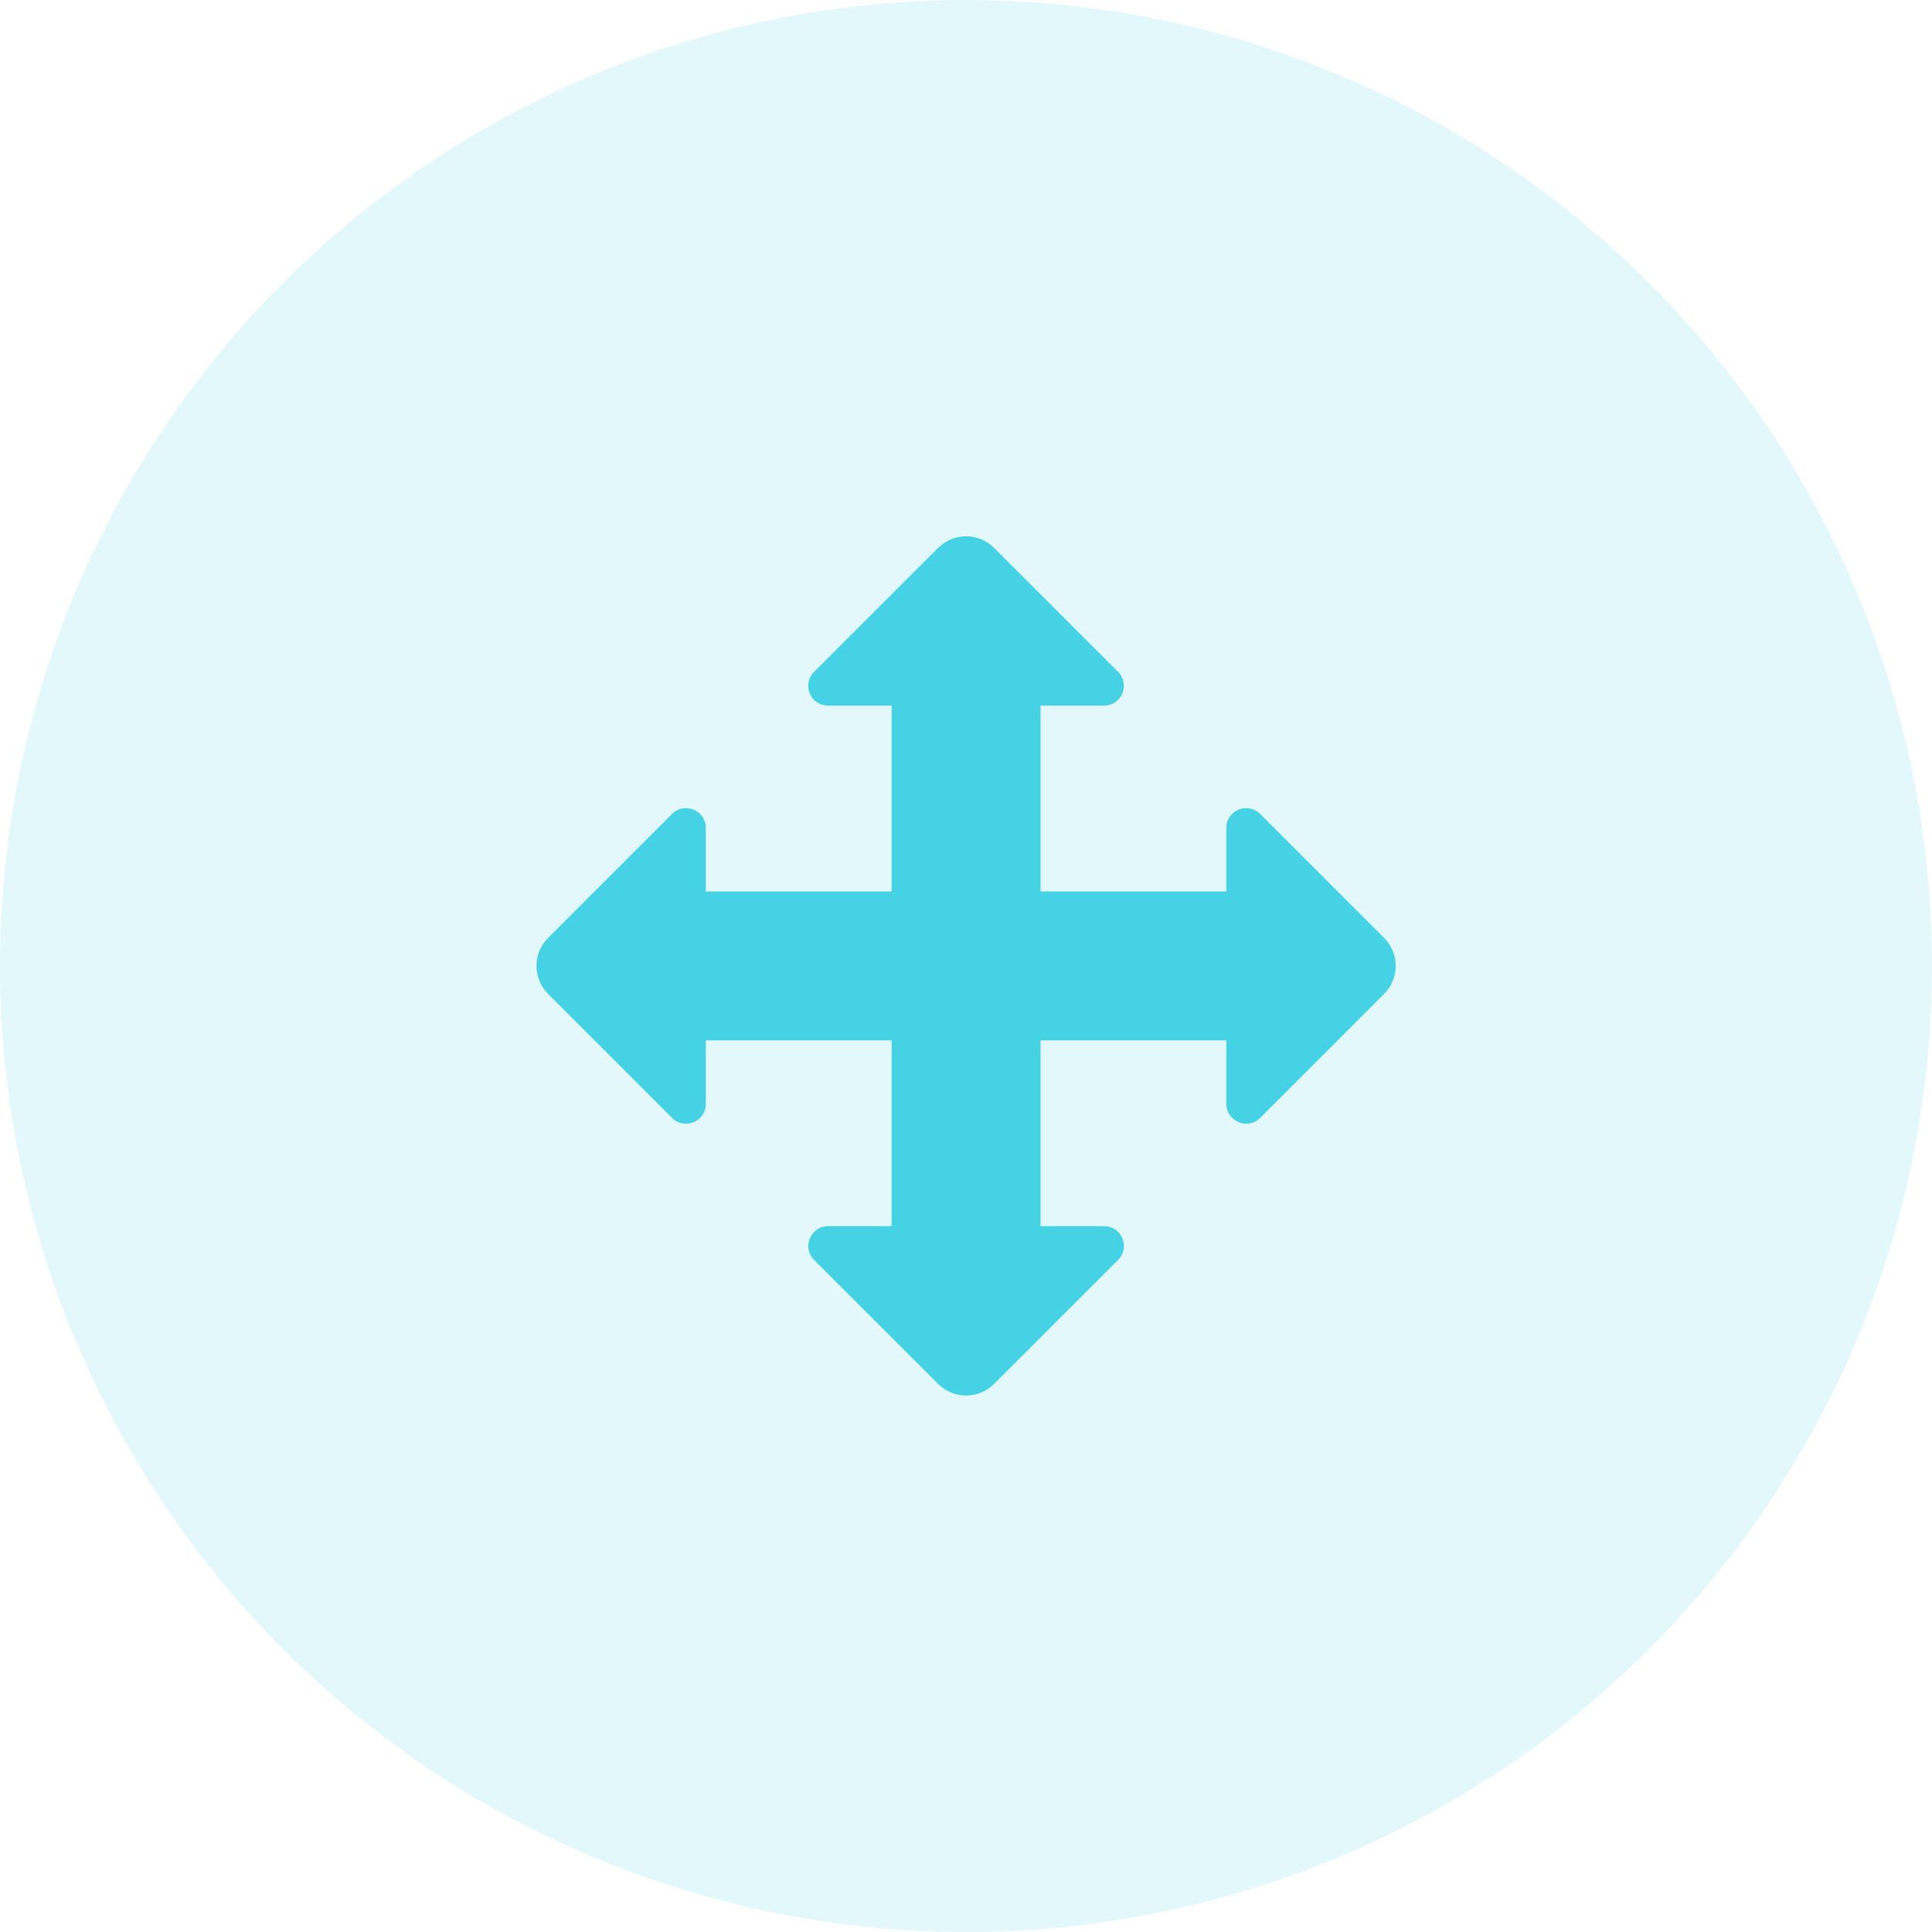
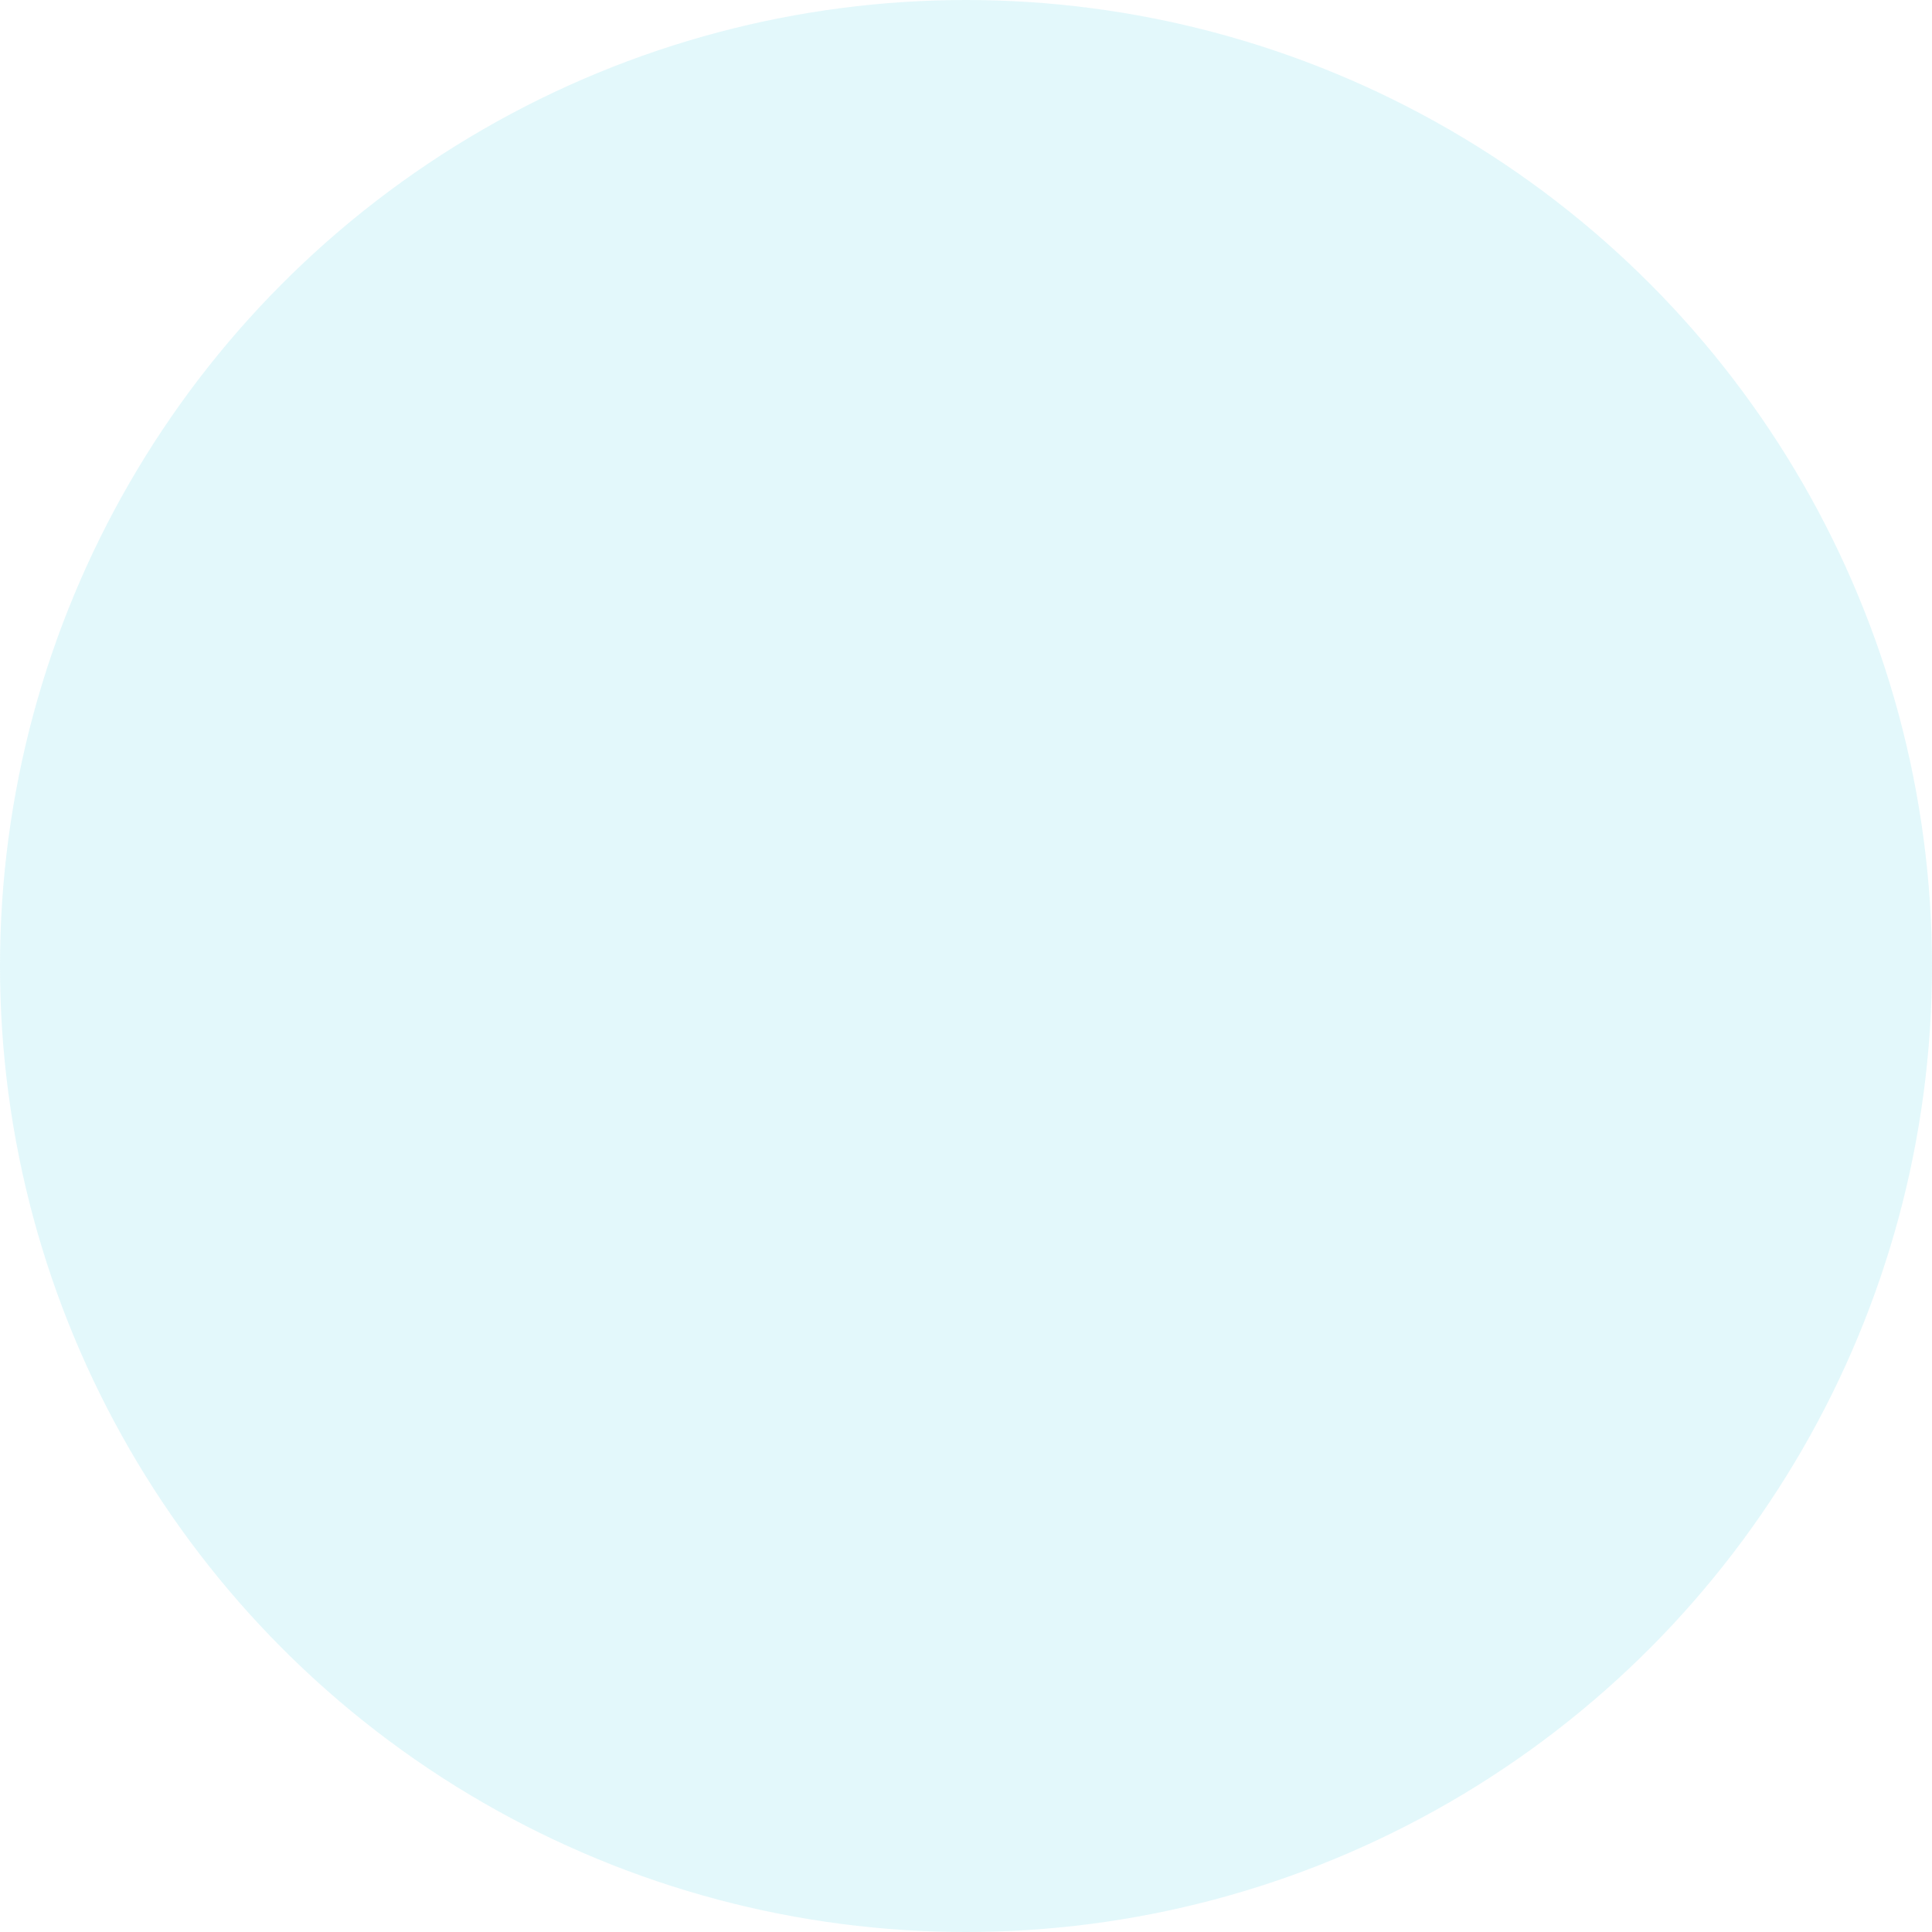
<svg xmlns="http://www.w3.org/2000/svg" width="40" height="40" viewBox="0 0 40 40" fill="none">
  <circle cx="20" cy="20" r="20" fill="#45D2E5" fill-opacity="0.15" />
-   <path d="M26.09 16.852L28.656 19.418C28.977 19.738 28.977 20.258 28.656 20.578L26.09 23.145C25.832 23.402 25.391 23.219 25.391 22.855V21.539H21.543V25.387H22.859C23.227 25.387 23.406 25.828 23.148 26.086L20.582 28.652C20.262 28.973 19.742 28.973 19.422 28.652L16.855 26.086C16.598 25.828 16.781 25.387 17.145 25.387H18.461V21.539H14.613V22.855C14.613 23.223 14.172 23.402 13.914 23.145L11.348 20.578C11.027 20.258 11.027 19.738 11.348 19.418L13.914 16.852C14.172 16.594 14.613 16.777 14.613 17.141V18.457H18.461V14.609H17.145C16.777 14.609 16.594 14.168 16.855 13.91L19.422 11.344C19.742 11.023 20.262 11.023 20.582 11.344L23.148 13.91C23.406 14.168 23.223 14.609 22.859 14.609H21.543V18.457H25.391V17.141C25.387 16.777 25.828 16.594 26.09 16.852Z" fill="#45D2E5" />
</svg>